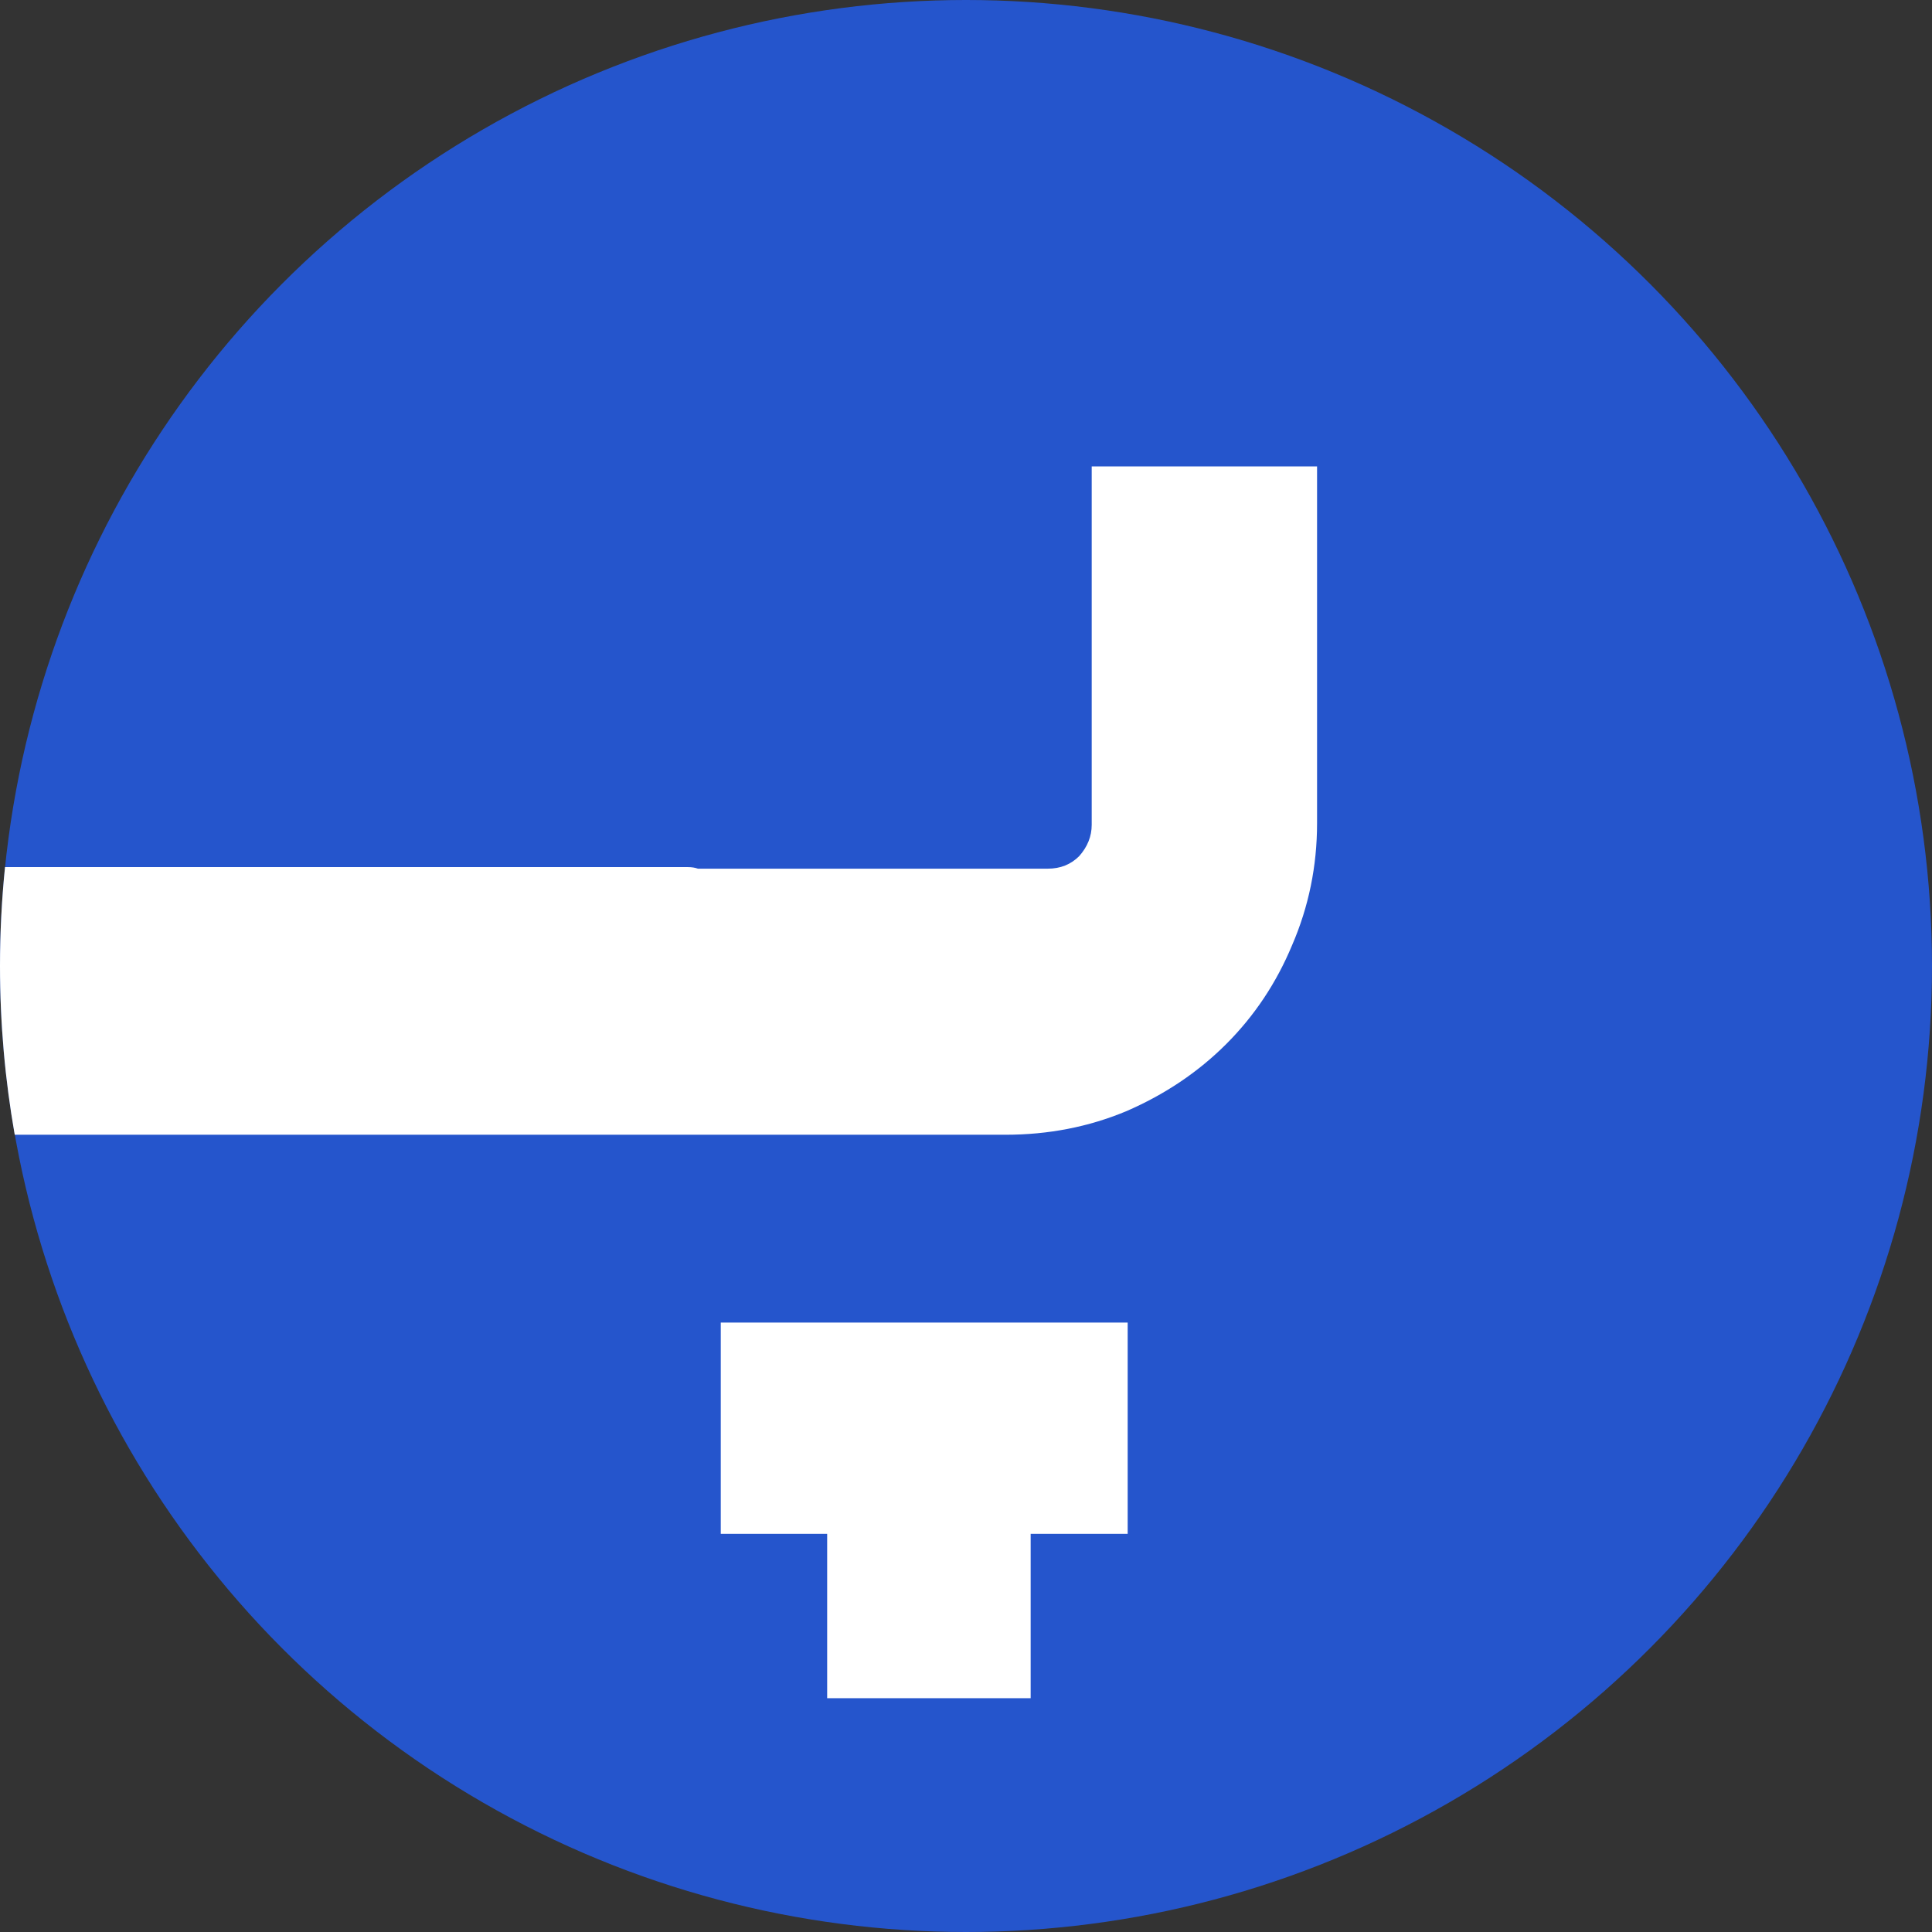
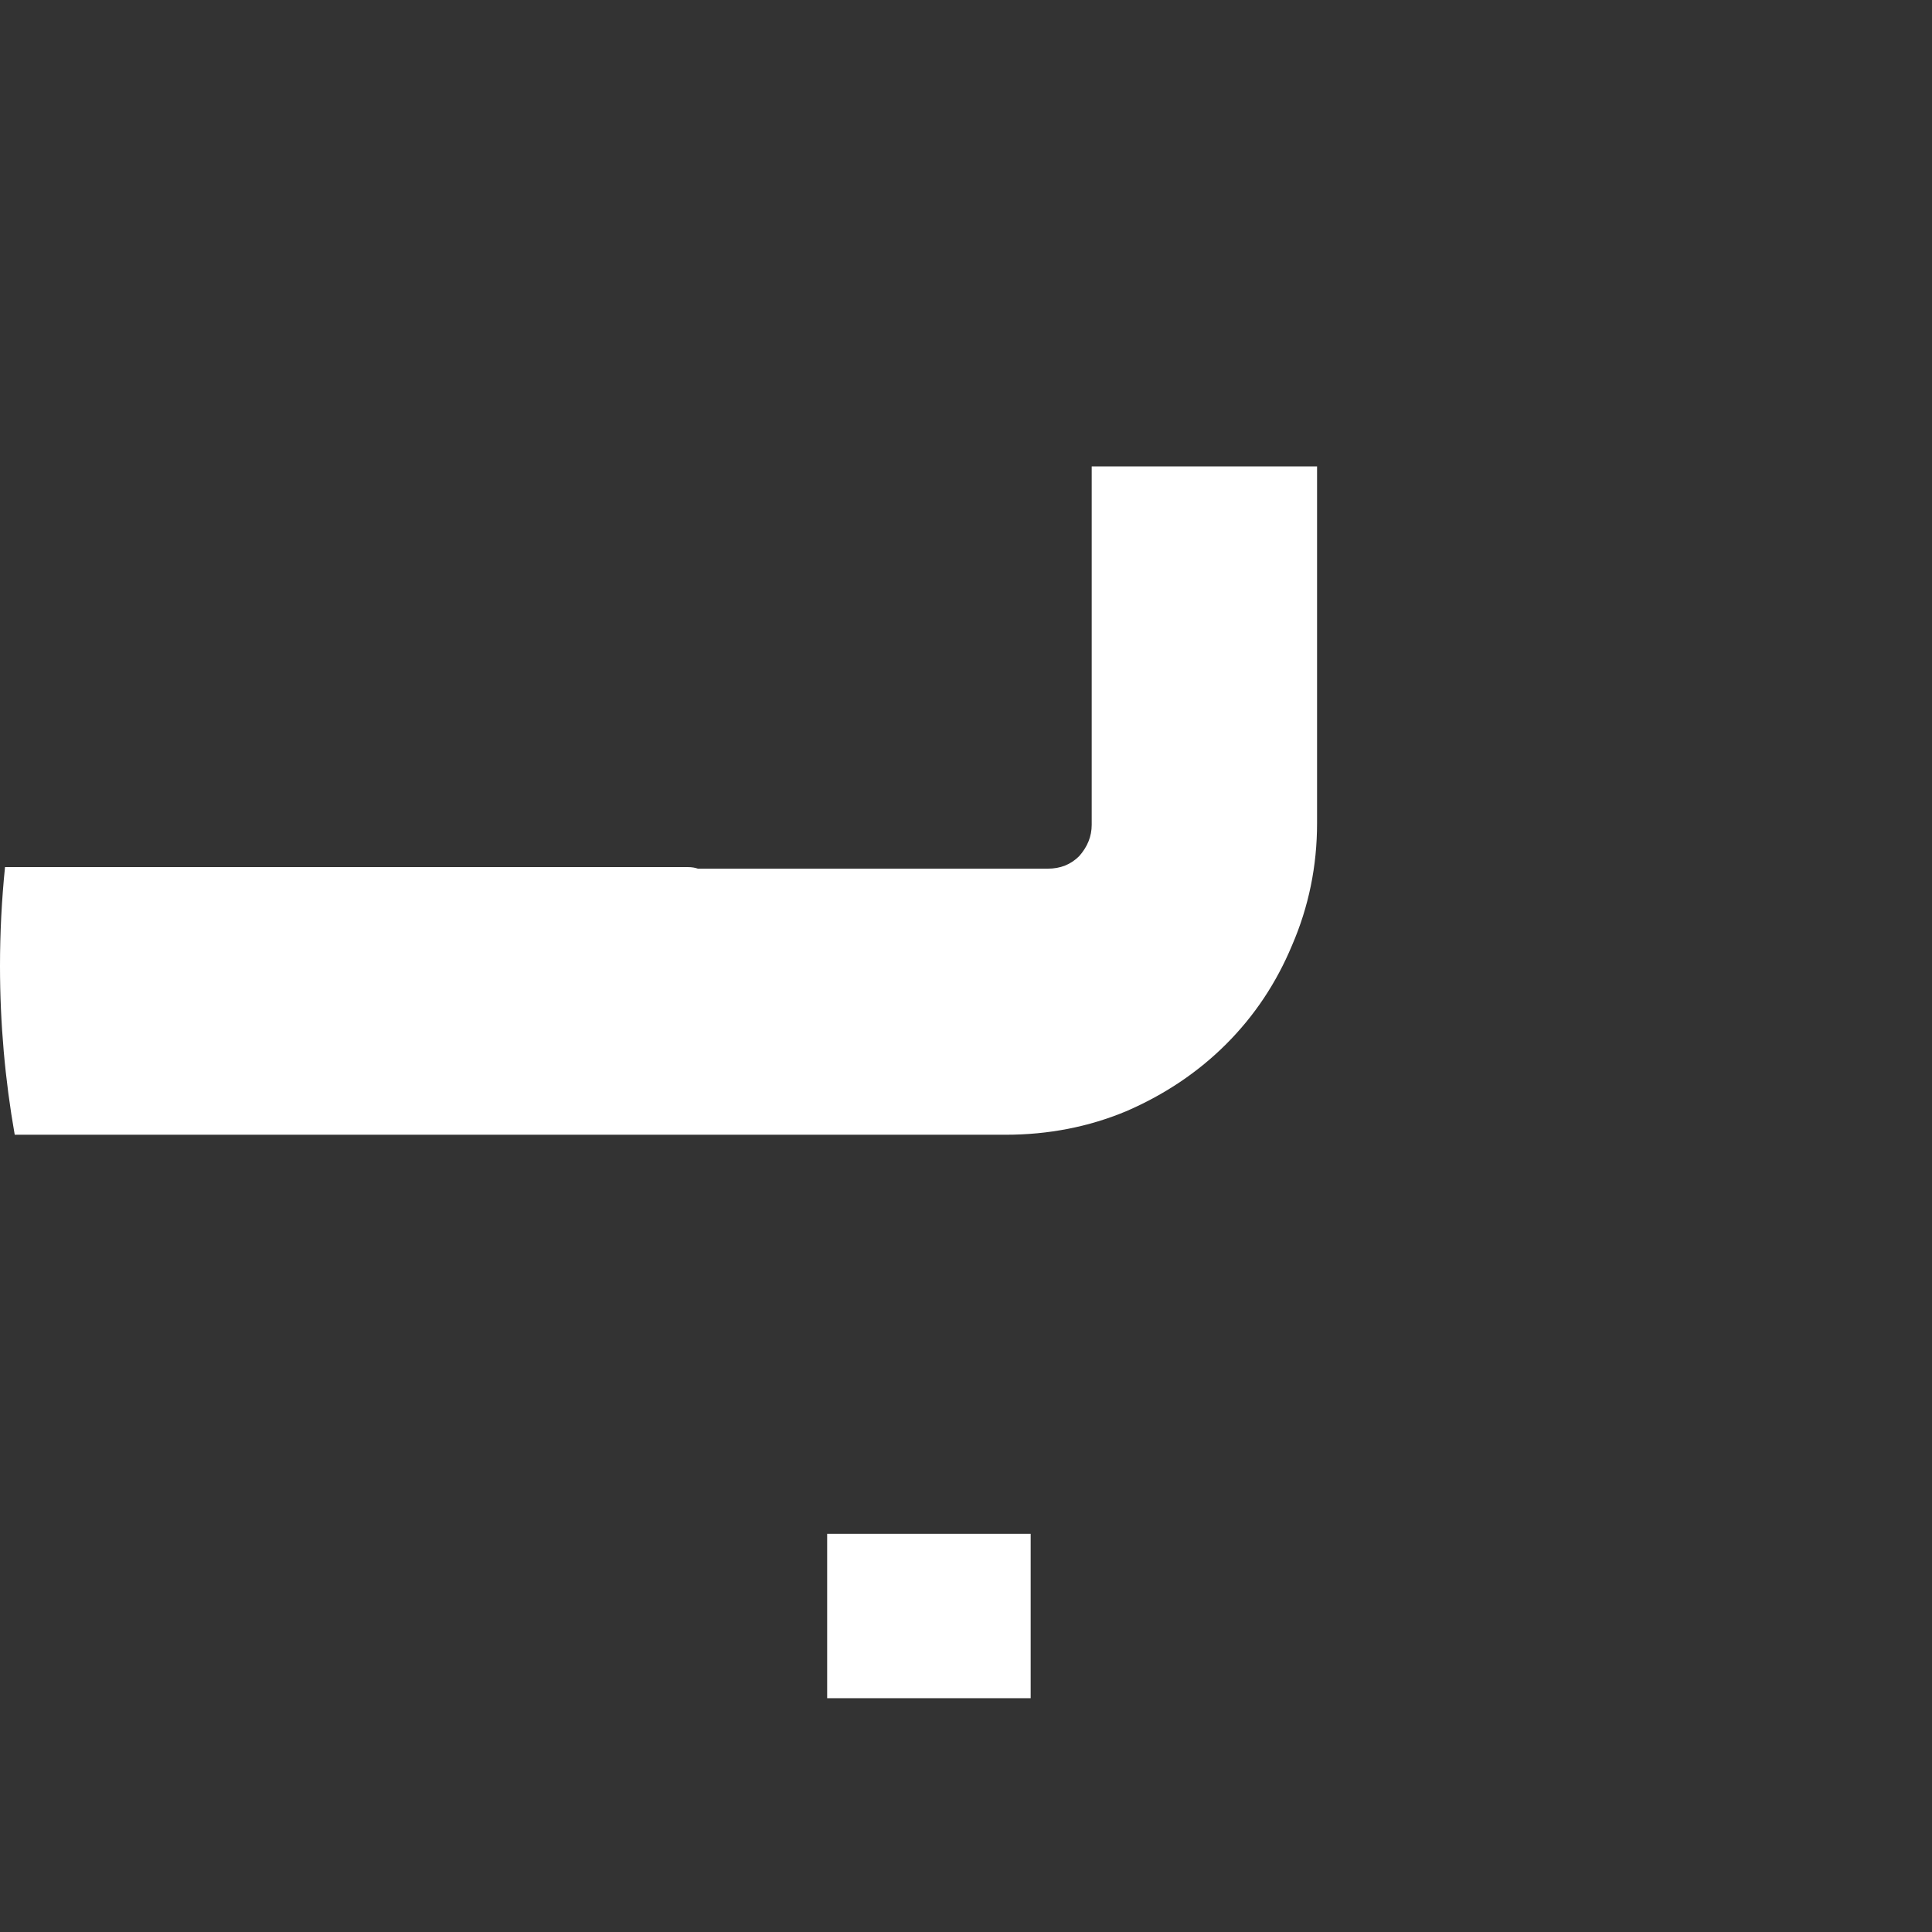
<svg xmlns="http://www.w3.org/2000/svg" width="79" height="79" viewBox="0 0 79 79" fill="none">
  <rect x="0" y="0" width="79" height="79" fill="#333333" stroke="none" />
-   <circle cx="39.5" cy="39.5" r="39.5" fill="#2555CC" />
-   <path d="M46.111 62.72H42.144V69.44H33.823V62.72H29.472V54.08H46.111V62.72ZM53.855 33.664C53.855 35.413 53.514 37.078 52.831 38.656C52.191 40.192 51.295 41.537 50.144 42.688C48.992 43.84 47.626 44.758 46.048 45.44C44.512 46.08 42.868 46.4 41.119 46.4H28.128L28.126 46.399V46.4H20.19L20.189 46.399L20.189 46.4H12.253L12.252 46.399L12.251 46.4H4.315L4.314 46.399L4.313 46.4H0.602C0.207 44.16 0 41.854 0 39.5C0 38.135 0.07 36.786 0.205 35.456H28.126C28.284 35.456 28.421 35.478 28.537 35.52H42.848C43.36 35.52 43.787 35.349 44.128 35.008C44.469 34.624 44.64 34.197 44.64 33.727V19.072H53.855V33.664Z" fill="white" />
+   <path d="M46.111 62.72H42.144V69.44H33.823V62.72H29.472V54.08V62.72ZM53.855 33.664C53.855 35.413 53.514 37.078 52.831 38.656C52.191 40.192 51.295 41.537 50.144 42.688C48.992 43.84 47.626 44.758 46.048 45.44C44.512 46.08 42.868 46.4 41.119 46.4H28.128L28.126 46.399V46.4H20.19L20.189 46.399L20.189 46.4H12.253L12.252 46.399L12.251 46.4H4.315L4.314 46.399L4.313 46.4H0.602C0.207 44.16 0 41.854 0 39.5C0 38.135 0.07 36.786 0.205 35.456H28.126C28.284 35.456 28.421 35.478 28.537 35.52H42.848C43.36 35.52 43.787 35.349 44.128 35.008C44.469 34.624 44.64 34.197 44.64 33.727V19.072H53.855V33.664Z" fill="white" />
</svg>